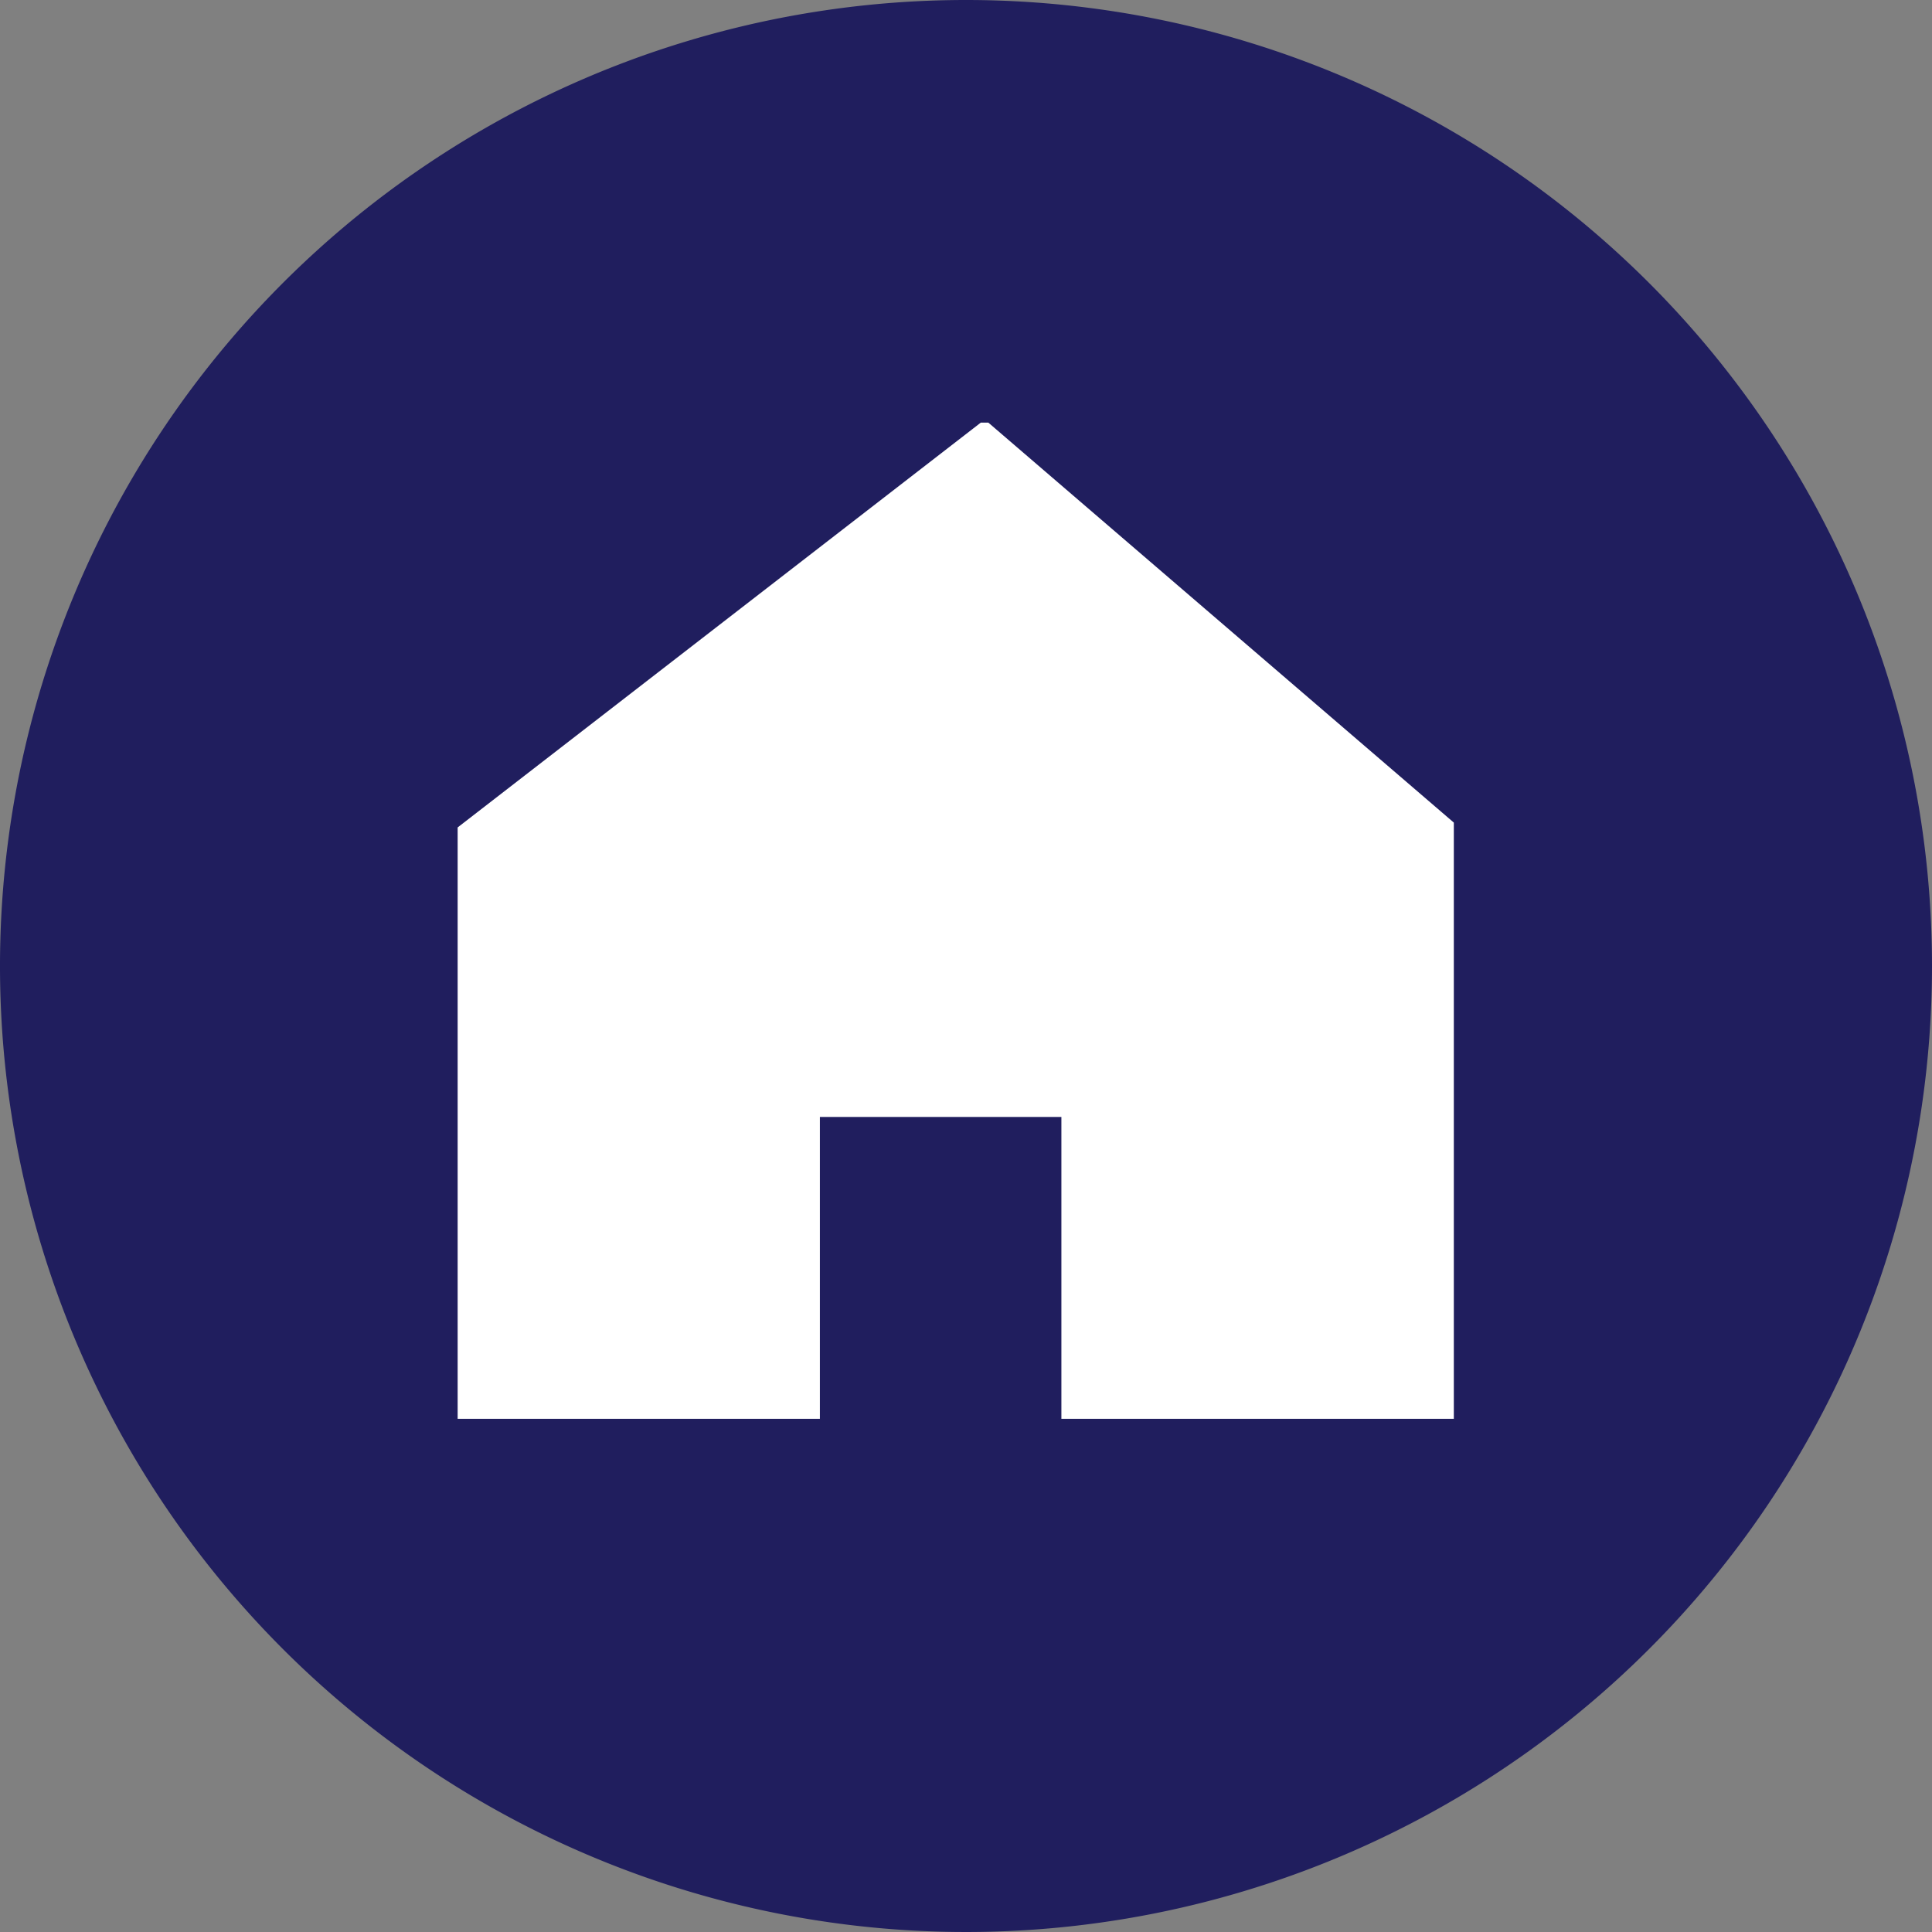
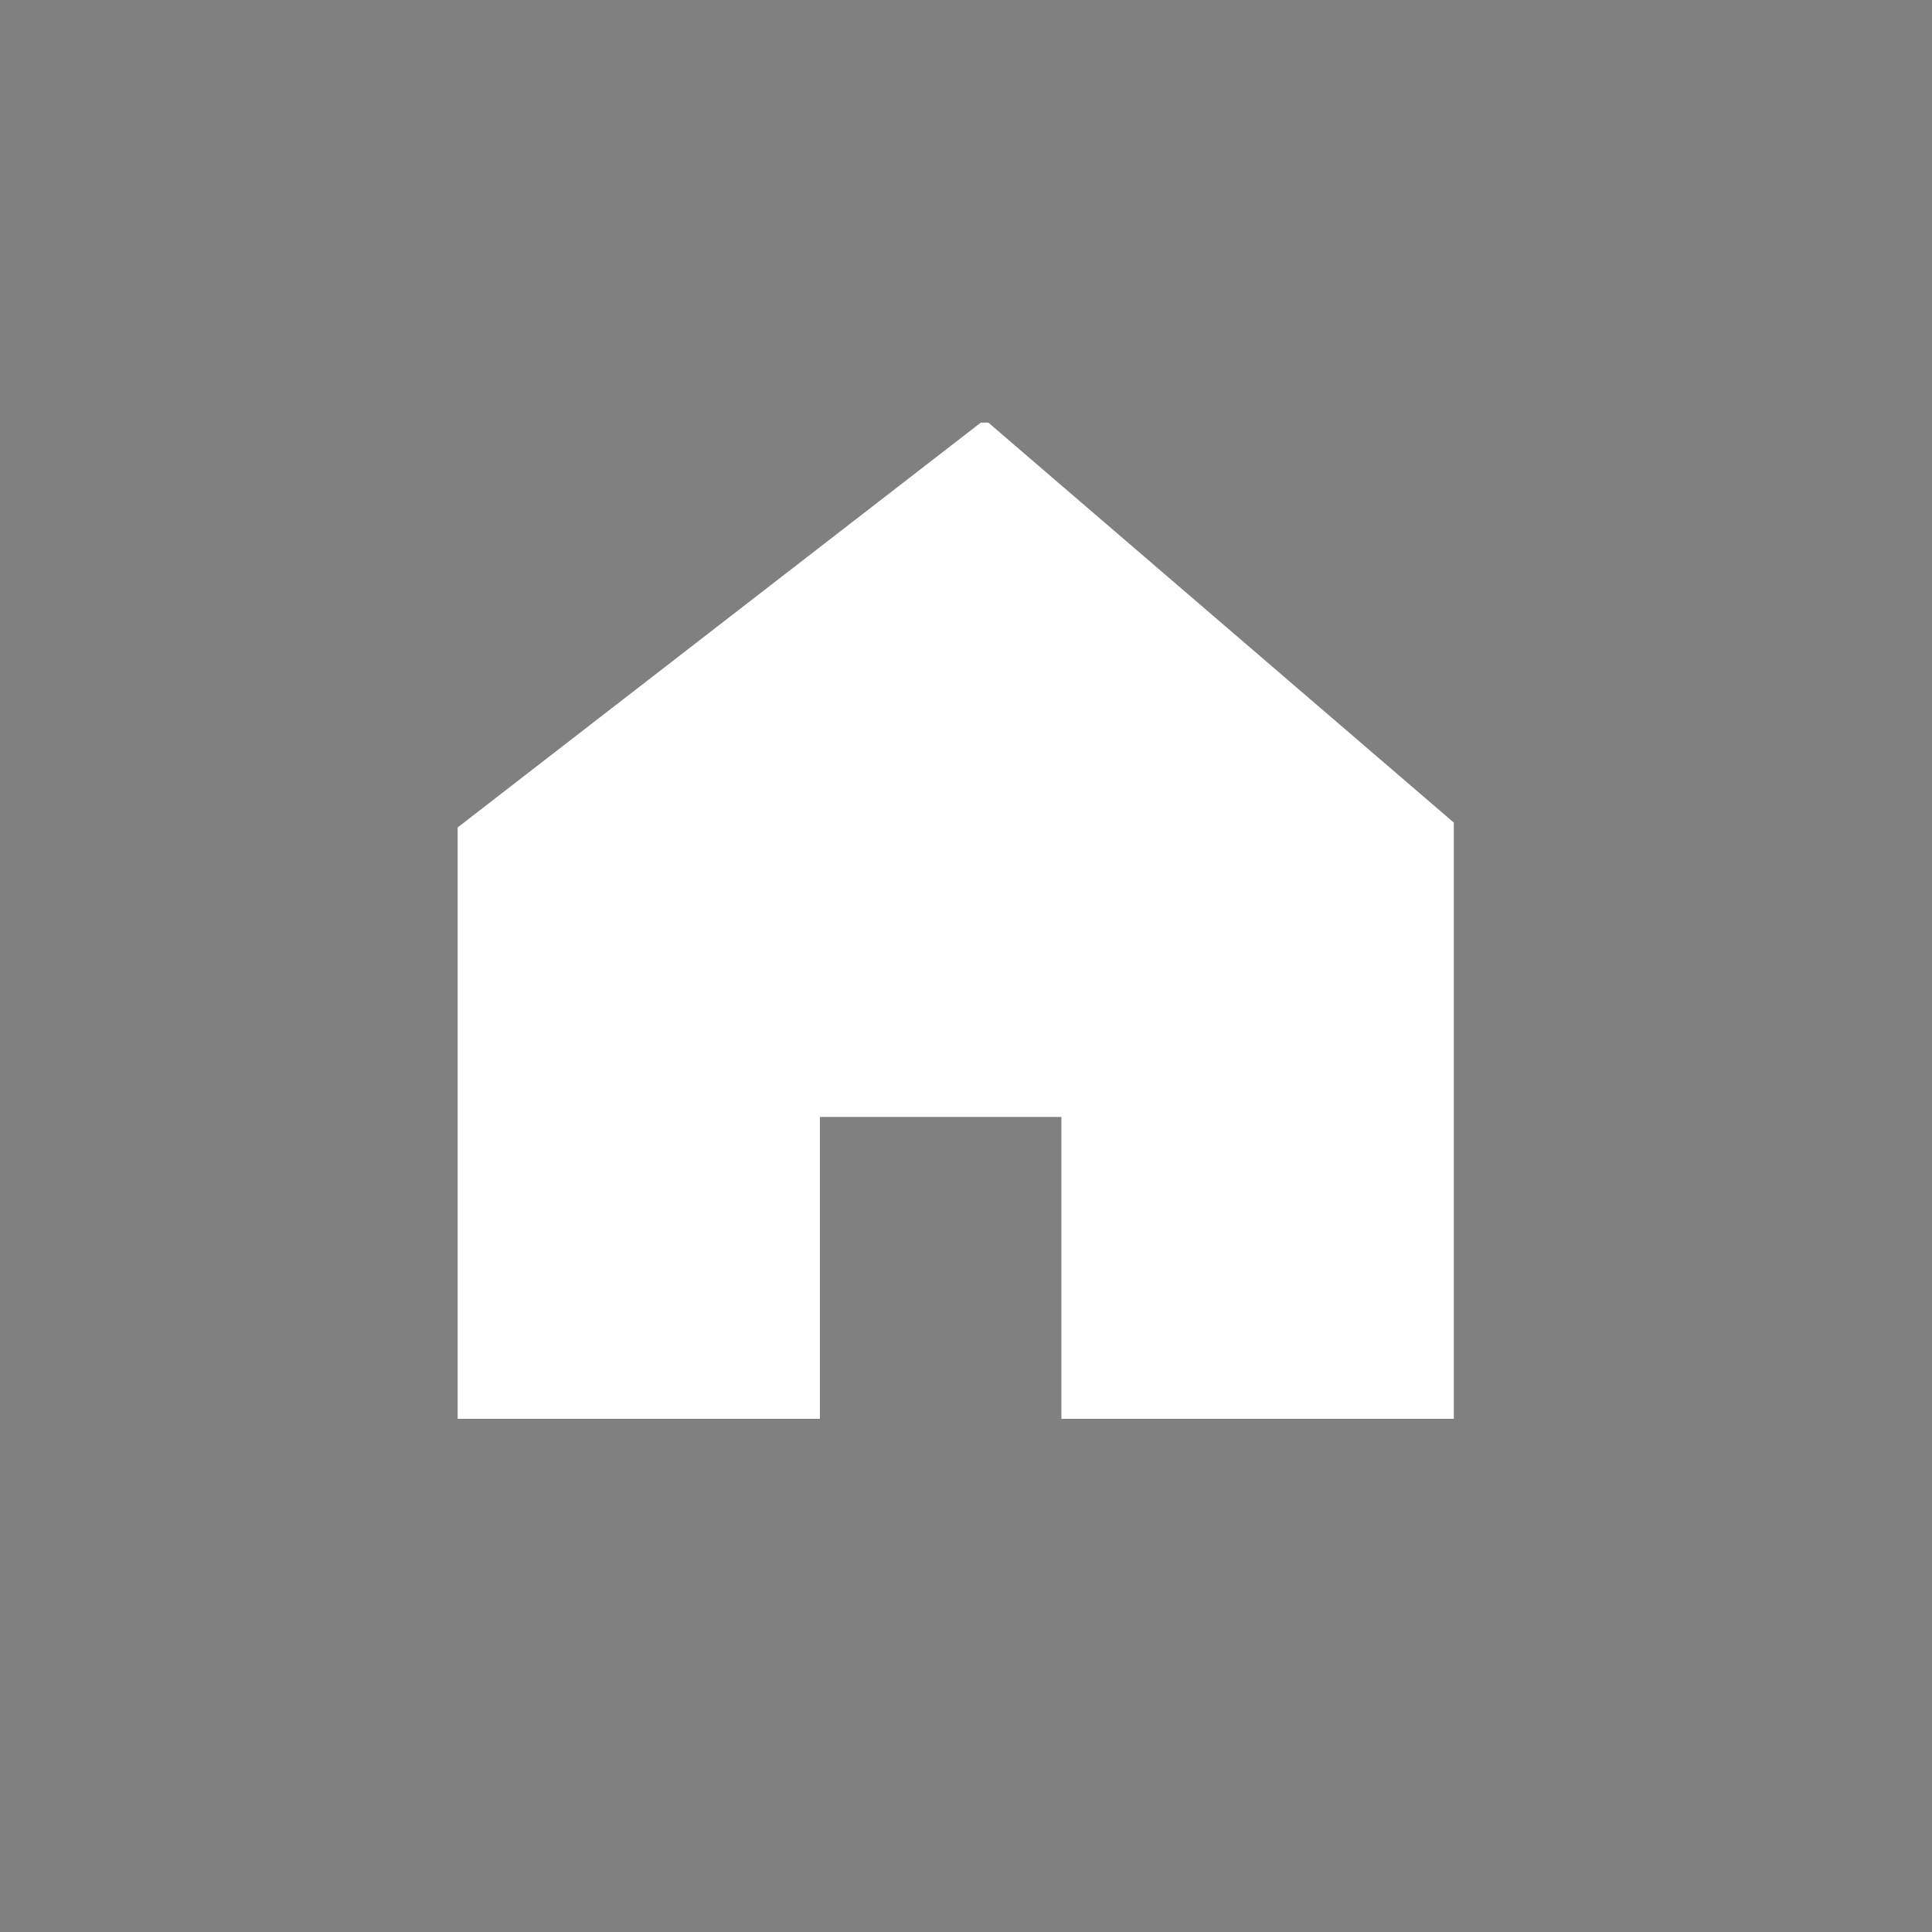
<svg xmlns="http://www.w3.org/2000/svg" id="レイヤー_1" data-name="レイヤー 1" width="64" height="64" viewBox="0 0 64 64">
  <rect x="0" y="0" width="64" height="64" fill="#808080" stroke="none" />
  <defs>
    <style>.cls-1{fill:#201e5e;}.cls-2{fill:#fff;}</style>
  </defs>
  <title>icon--home</title>
-   <path class="cls-1" d="M64,32A32,32,0,1,1,32,0,32,32,0,0,1,64,32Z" />
  <polygon class="cls-2" points="48.16 27.25 32.74 14 32.49 14 15.16 27.41 15.16 47 27.16 47 27.16 37 35.16 37 35.16 47 48.16 47 48.16 27.25" />
</svg>